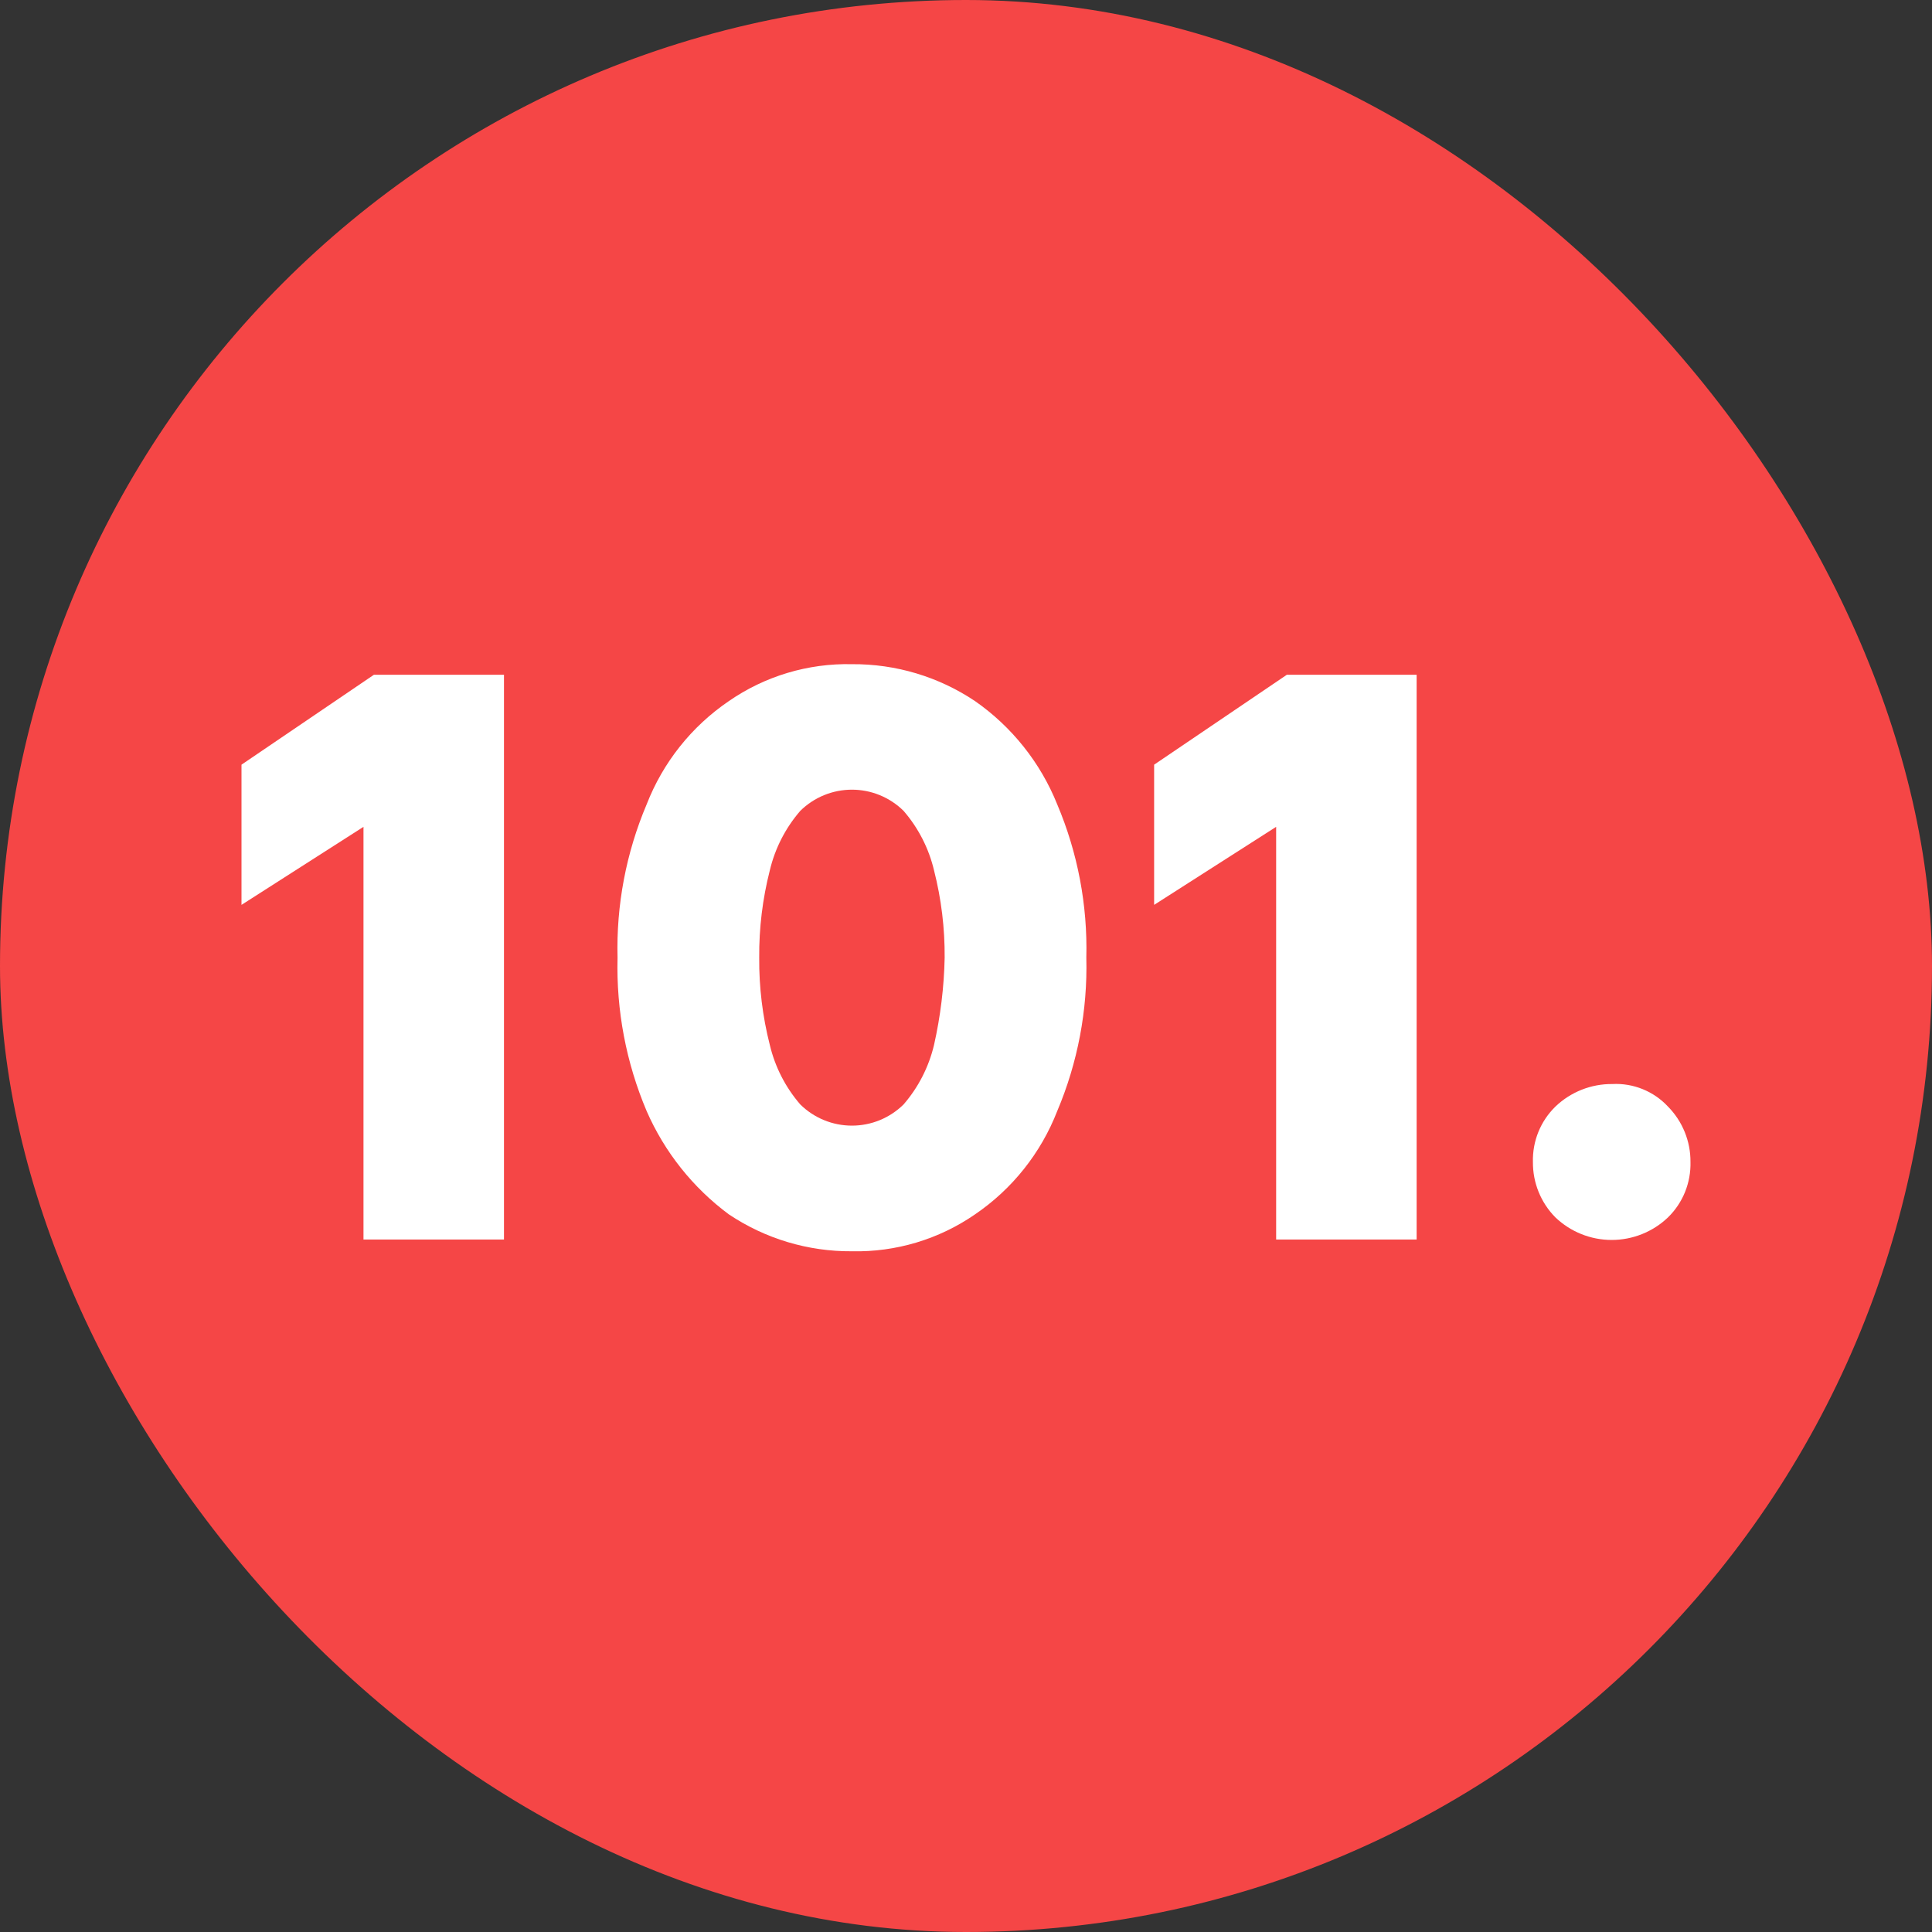
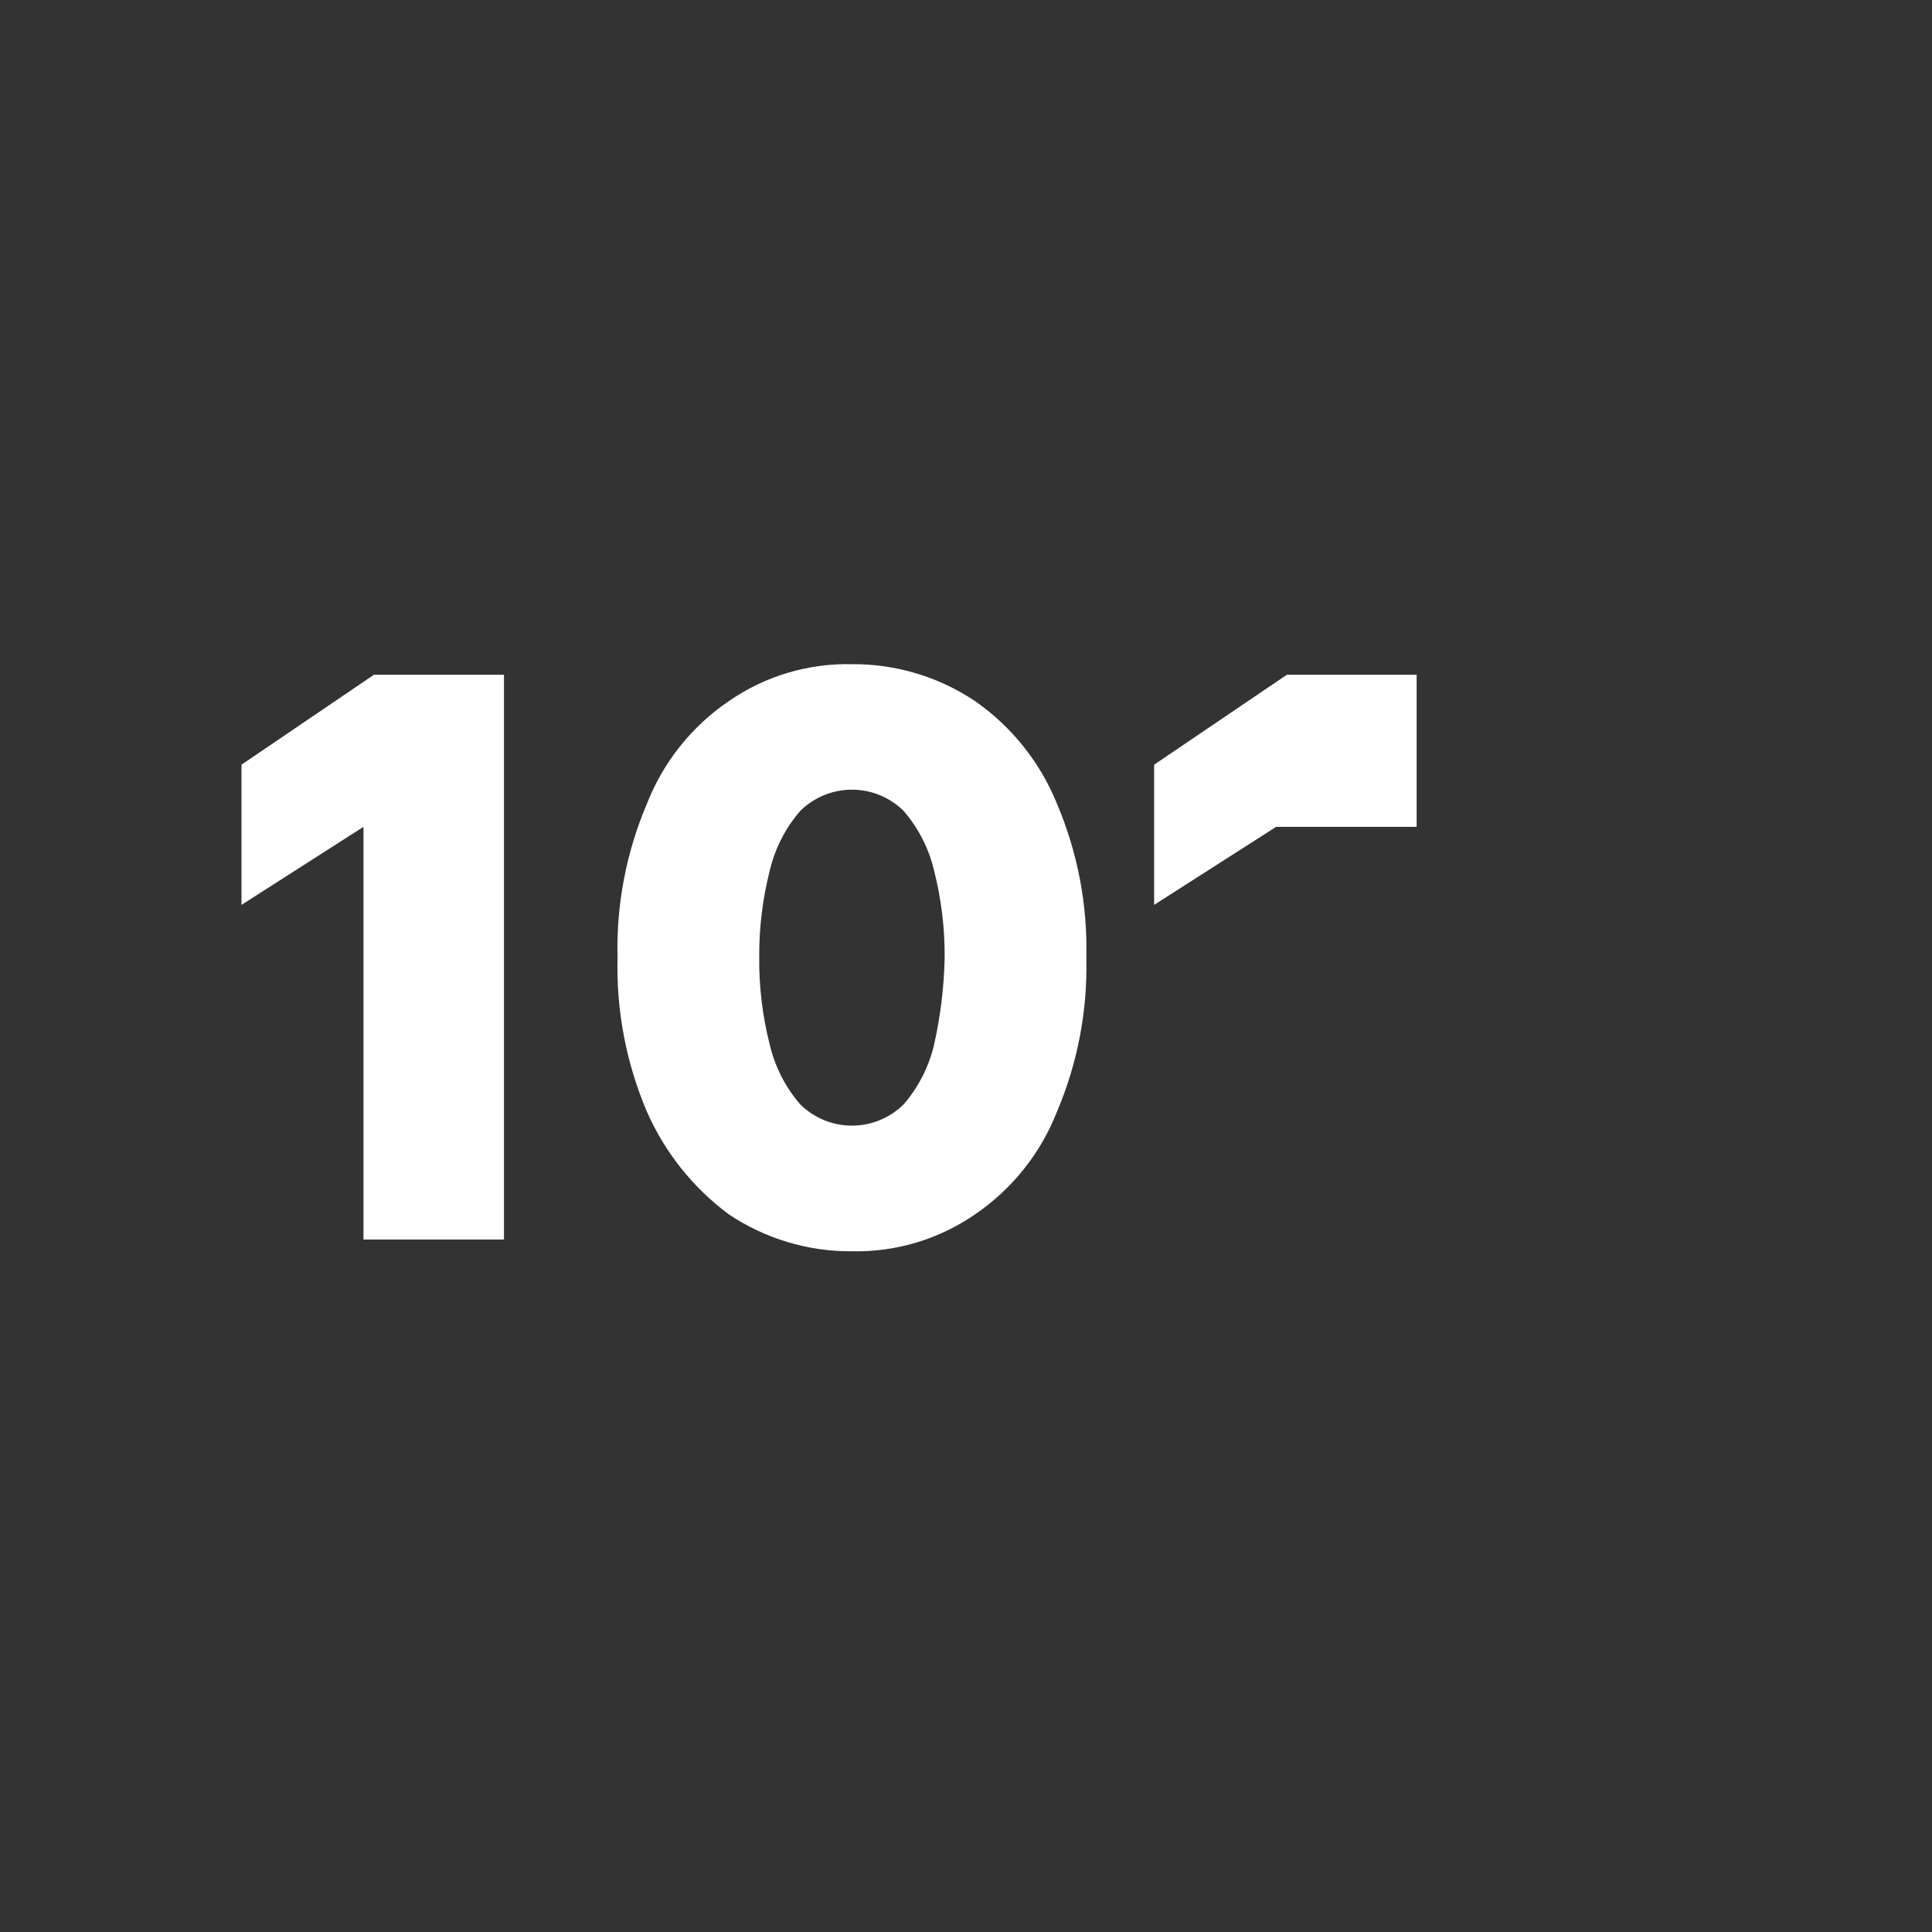
<svg xmlns="http://www.w3.org/2000/svg" width="64" height="64" viewBox="0 0 64 64" fill="none">
  <rect x="0" y="0" width="64" height="64" fill="#333333" stroke="none" />
-   <rect width="64" height="64" rx="32" fill="#F54646" />
  <path d="M8 25.331V29.975L12.041 27.39V41.06H16.695V22.352H12.387L8 25.331Z" fill="white" />
  <path d="M32.301 23.226C31.095 22.417 29.673 21.991 28.221 22.002C26.766 21.969 25.338 22.398 24.142 23.226C22.91 24.064 21.962 25.256 21.422 26.644C20.741 28.25 20.412 29.983 20.457 31.726C20.412 33.469 20.741 35.202 21.422 36.808C22.015 38.164 22.953 39.343 24.142 40.226C25.348 41.034 26.769 41.461 28.221 41.45C29.676 41.482 31.104 41.054 32.301 40.226C33.532 39.388 34.481 38.196 35.021 36.808C35.701 35.202 36.03 33.469 35.986 31.726C36.03 29.983 35.701 28.25 35.021 26.644C34.466 25.264 33.521 24.077 32.301 23.226ZM30.941 34.615C30.768 35.343 30.422 36.02 29.932 36.586C29.476 37.036 28.862 37.288 28.221 37.288C27.581 37.288 26.966 37.036 26.51 36.586C26.02 36.02 25.674 35.343 25.501 34.615C25.26 33.67 25.142 32.698 25.15 31.724C25.142 30.749 25.26 29.777 25.501 28.832C25.674 28.103 26.02 27.427 26.51 26.861C26.966 26.411 27.581 26.159 28.221 26.159C28.862 26.159 29.476 26.411 29.932 26.861C30.422 27.427 30.768 28.103 30.941 28.832C31.182 29.777 31.3 30.749 31.293 31.724C31.273 32.697 31.155 33.665 30.941 34.615Z" fill="white" />
-   <path d="M38.232 25.331V29.975L42.274 27.39V41.06H46.928V22.352H42.629L38.232 25.331Z" fill="white" />
-   <path d="M53.411 35.91C52.71 35.903 52.033 36.171 51.526 36.656C51.282 36.894 51.089 37.18 50.961 37.496C50.833 37.812 50.771 38.151 50.78 38.492C50.777 38.833 50.841 39.17 50.969 39.485C51.097 39.8 51.286 40.087 51.526 40.329C52.028 40.808 52.695 41.075 53.389 41.075C54.083 41.075 54.751 40.808 55.253 40.329C55.497 40.091 55.69 39.805 55.818 39.489C55.946 39.172 56.008 38.833 55.999 38.492C56.002 38.152 55.937 37.815 55.809 37.5C55.681 37.184 55.492 36.898 55.253 36.656C55.019 36.404 54.733 36.208 54.415 36.079C54.097 35.95 53.754 35.892 53.411 35.91Z" fill="white" />
+   <path d="M38.232 25.331V29.975L42.274 27.39H46.928V22.352H42.629L38.232 25.331Z" fill="white" />
</svg>